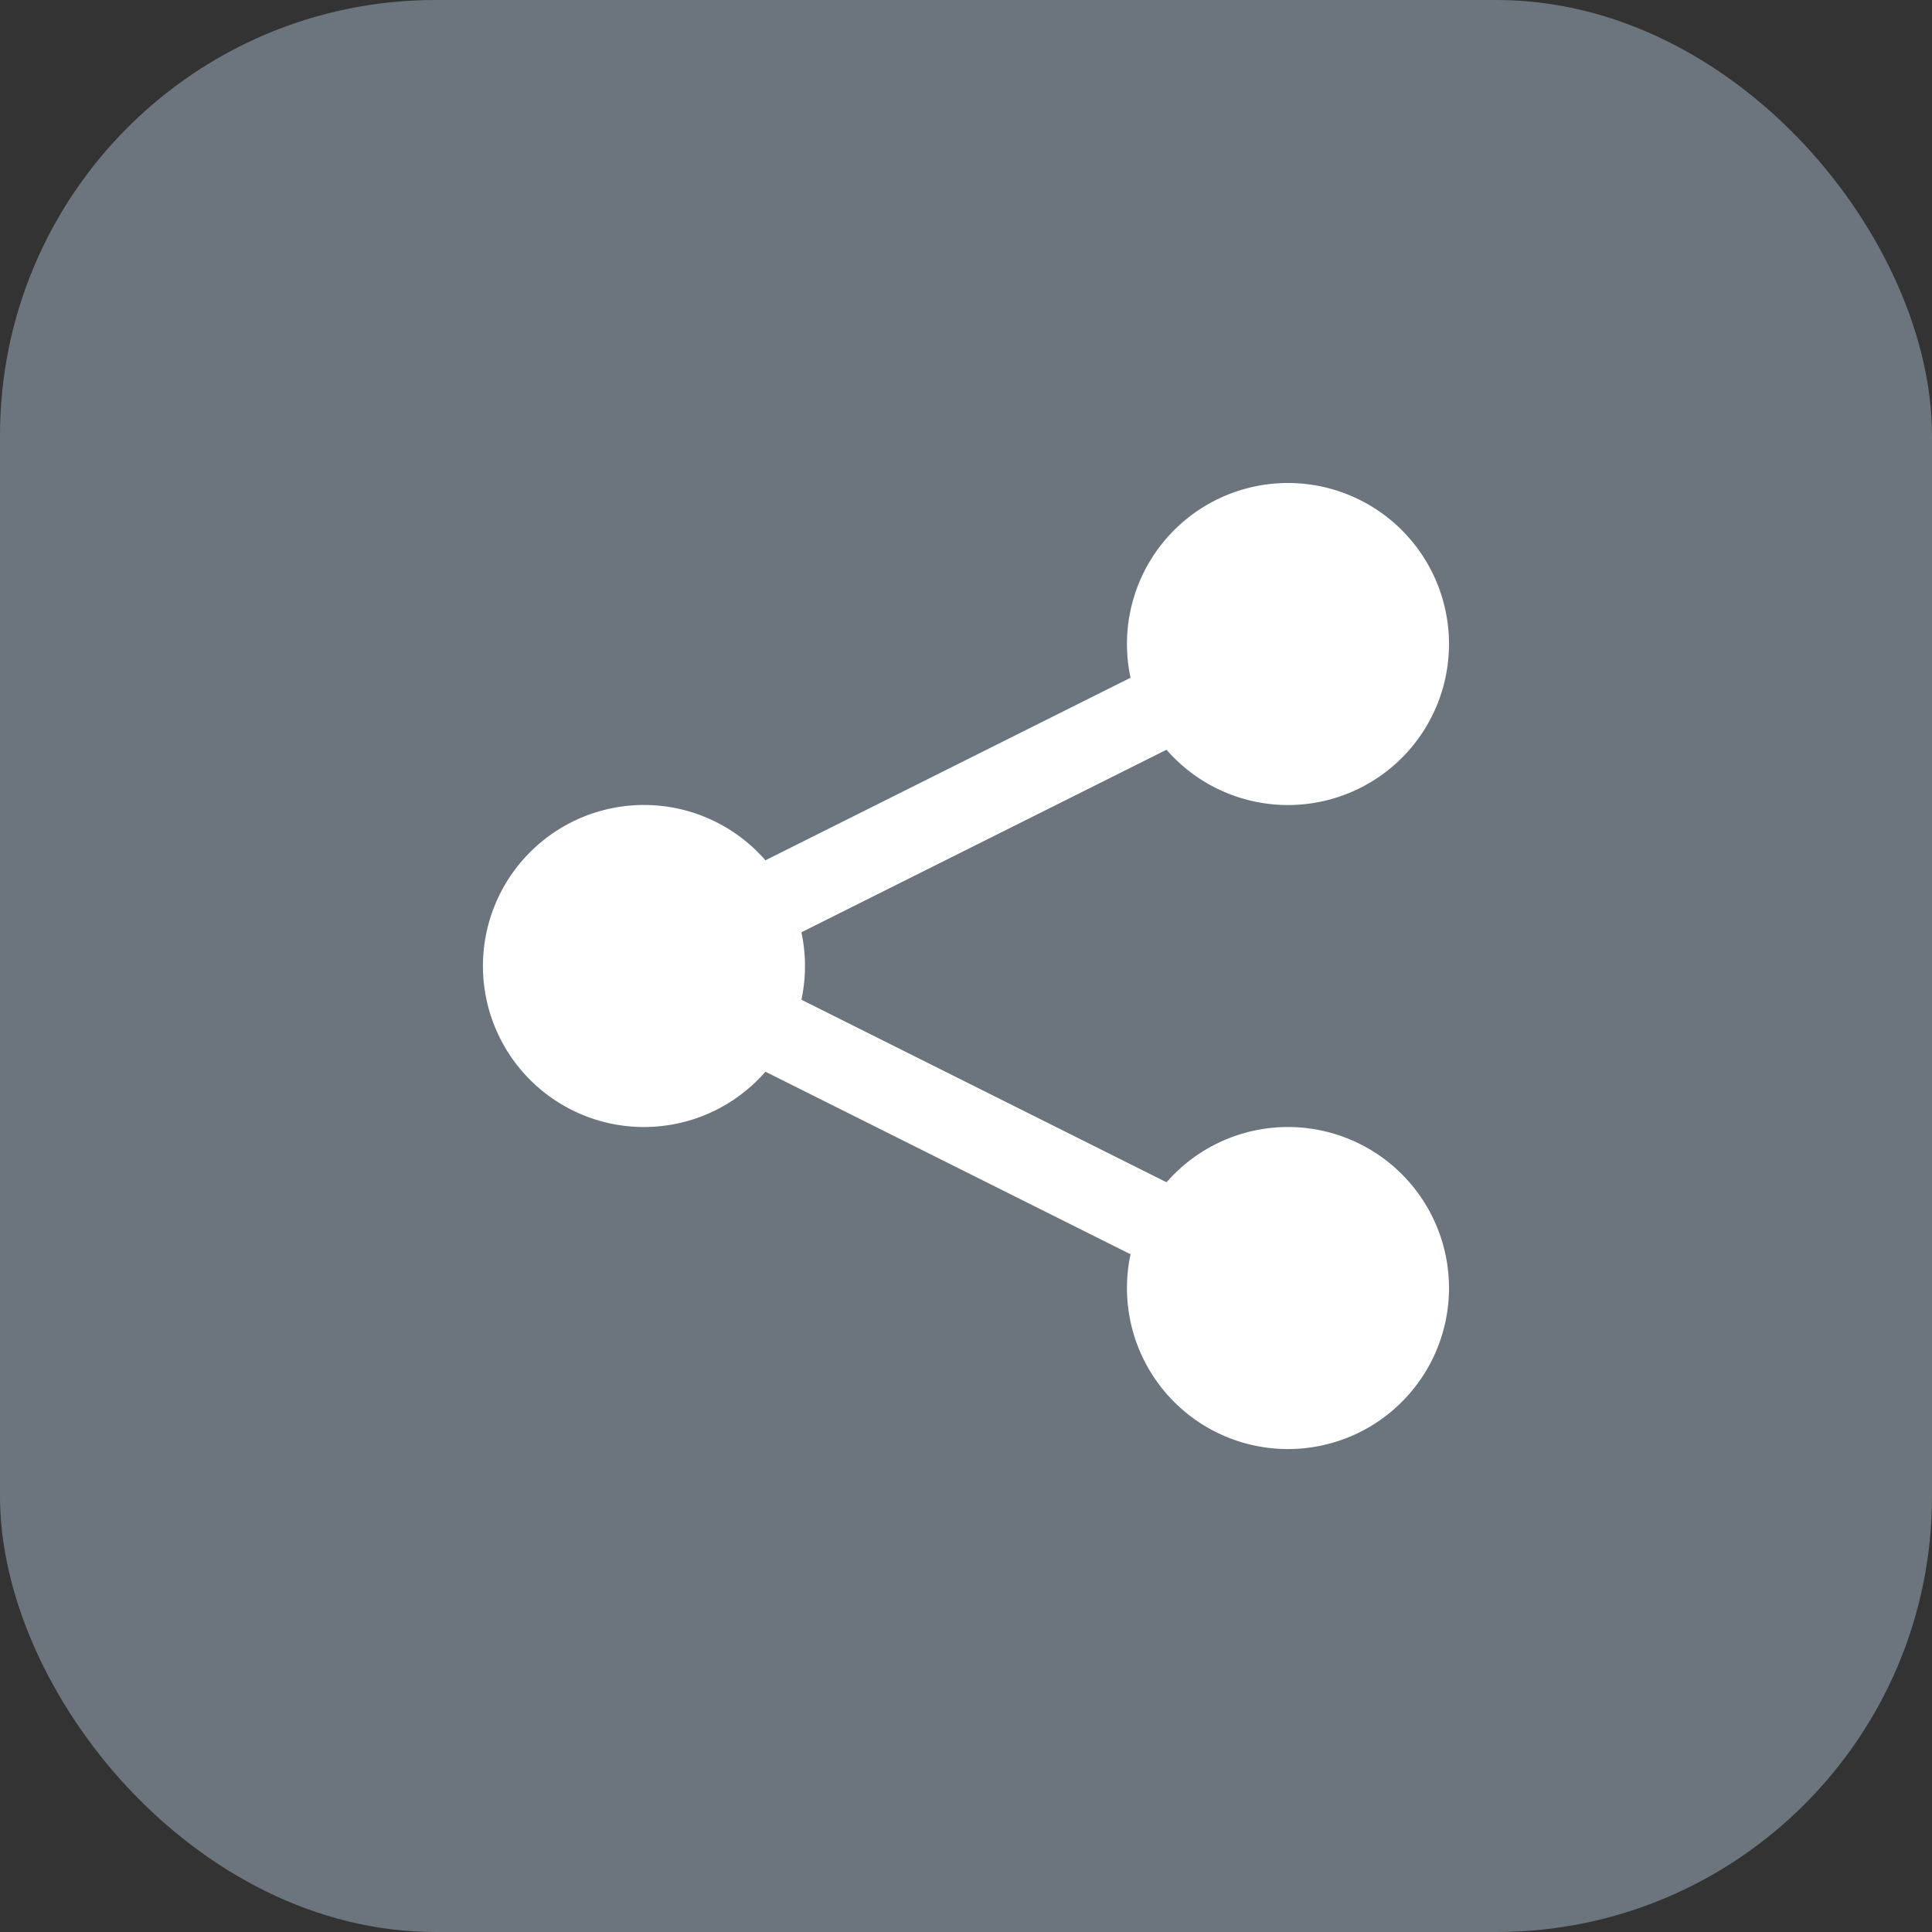
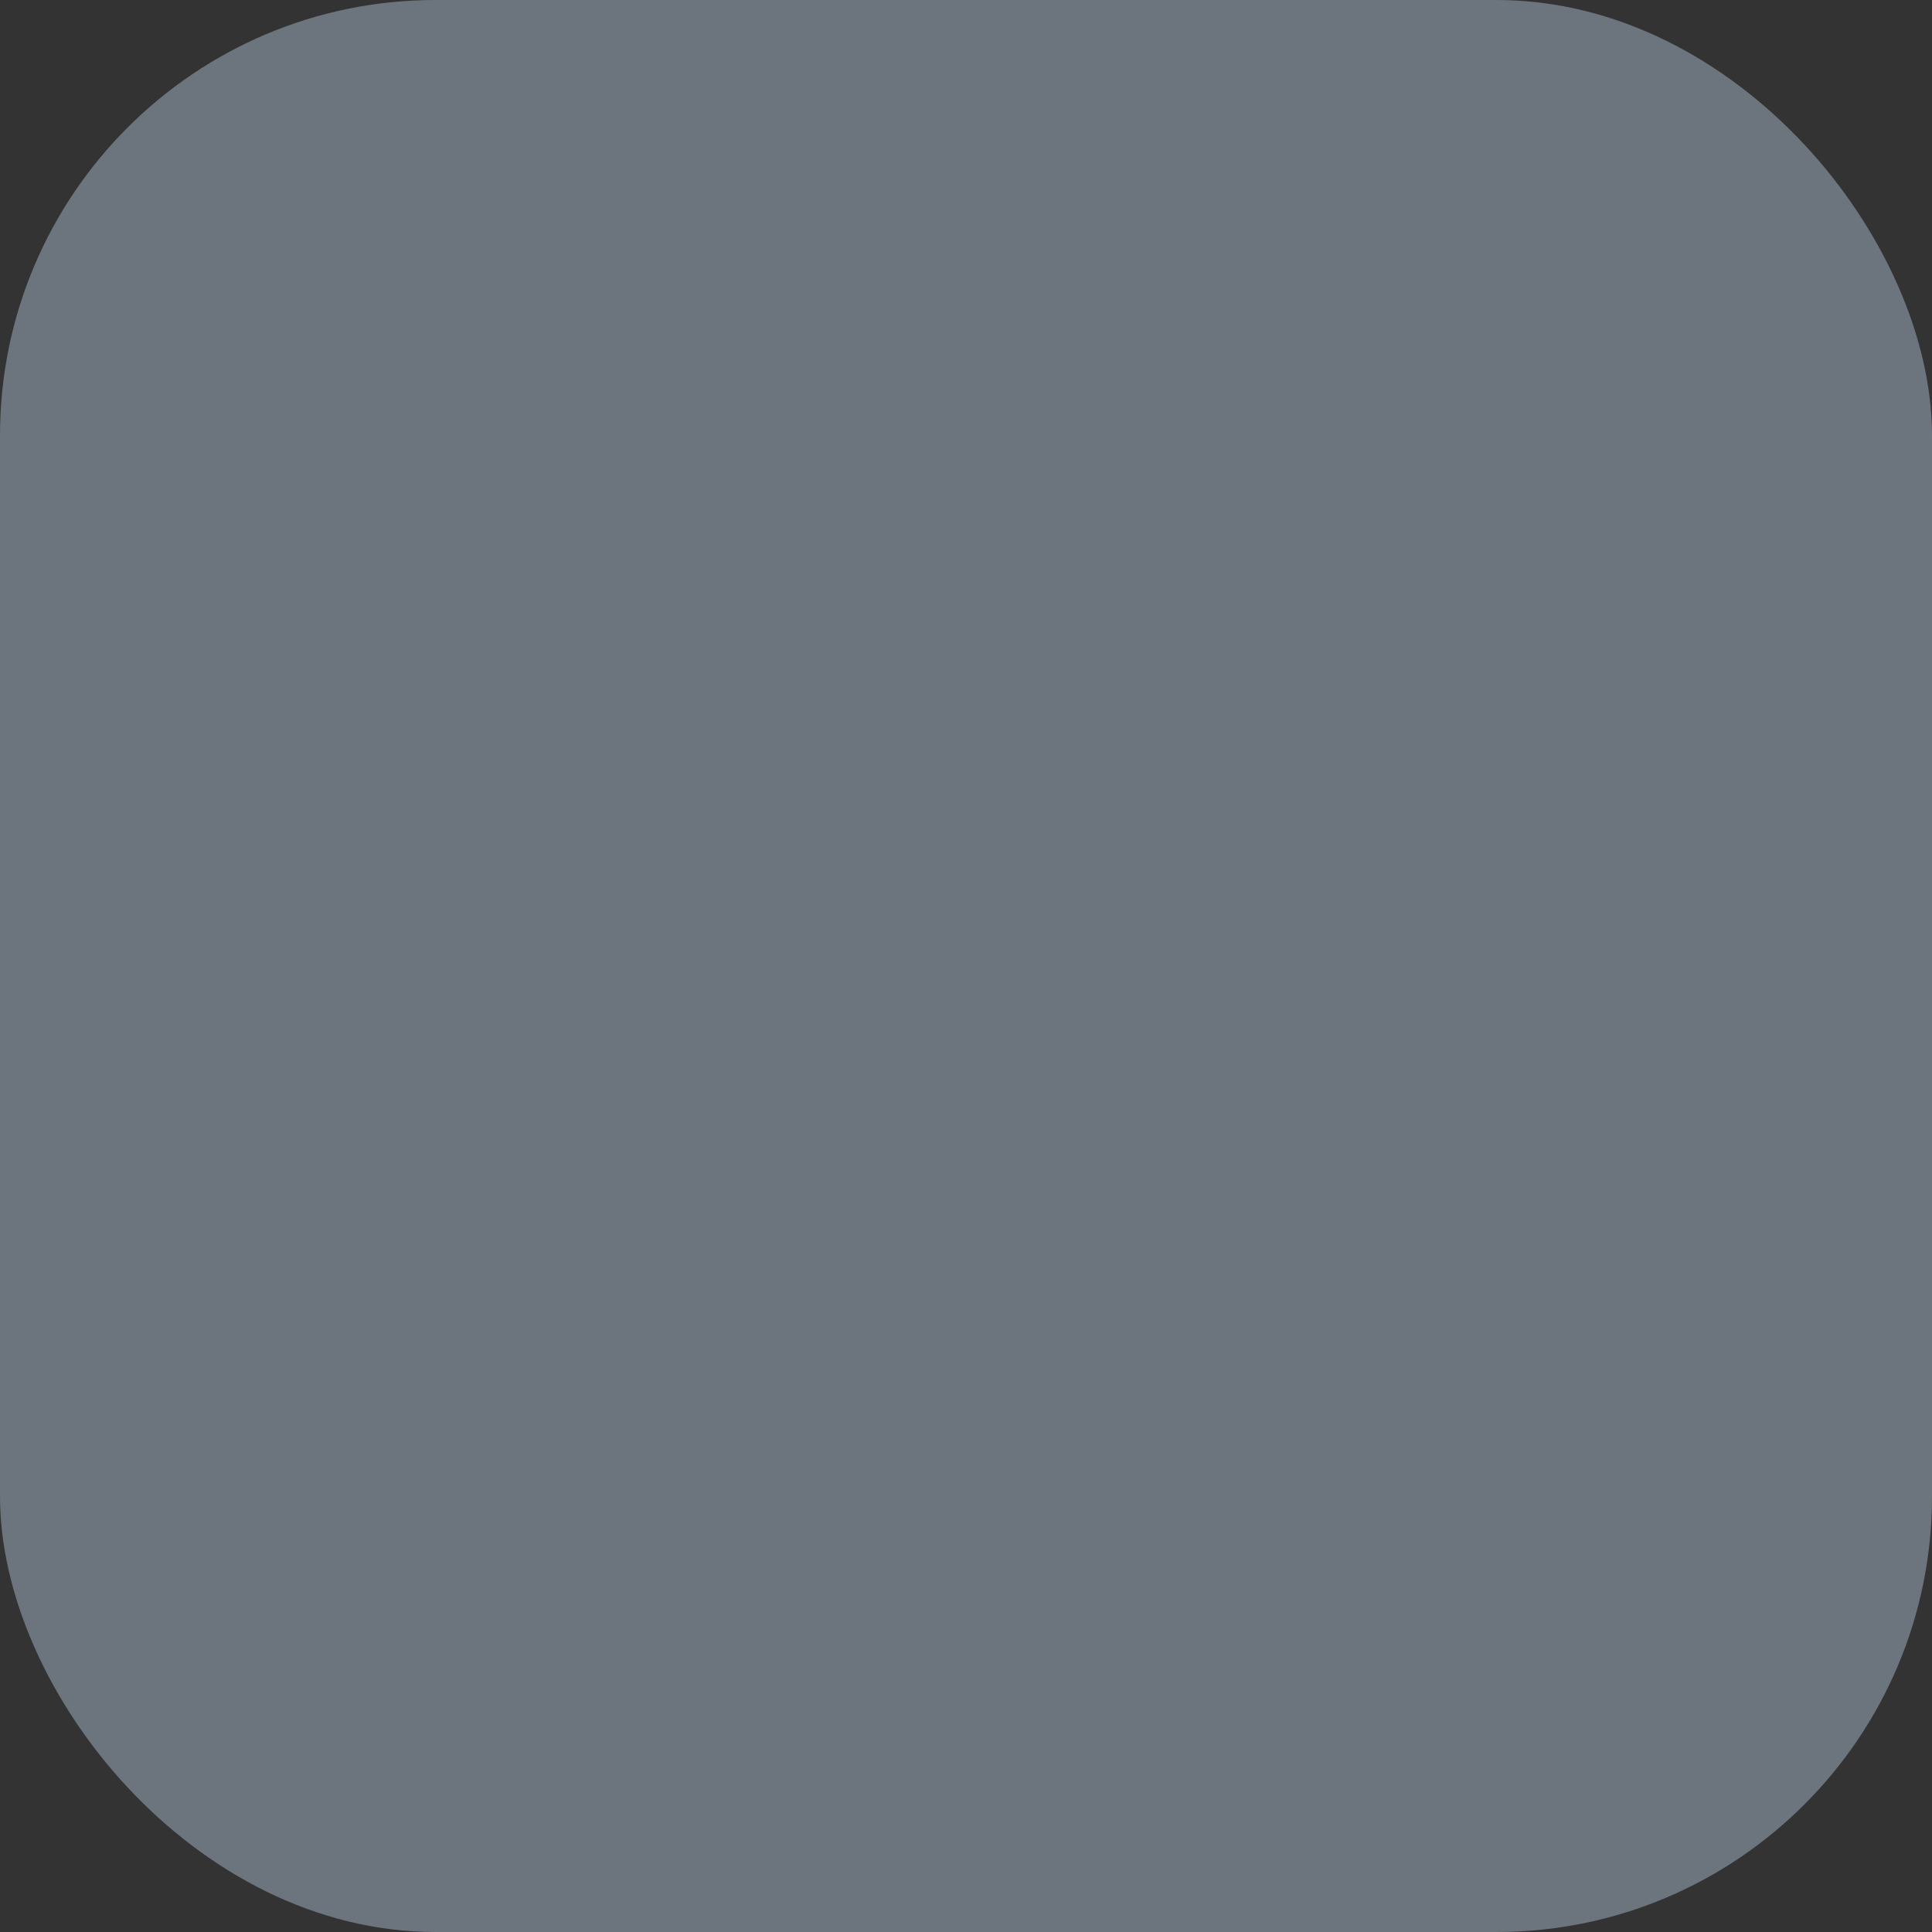
<svg xmlns="http://www.w3.org/2000/svg" id="圖層_1" data-name="圖層 1" viewBox="0 0 320 320">
  <rect x="0" y="0" width="320" height="320" fill="#333333" stroke="none" />
  <defs>
    <style>.cls-1{fill:#6c757d;}.cls-2{fill:#fff;}.cls-3{fill:none;stroke:#fff;stroke-miterlimit:10;stroke-width:13.33px;}</style>
  </defs>
  <rect class="cls-1" width="320" height="320" rx="72.14" />
-   <path class="cls-2" d="M213.33,80A26.67,26.67,0,1,0,240,106.67,26.67,26.67,0,0,0,213.33,80Zm0,106.67A26.67,26.67,0,1,0,240,213.33,26.67,26.67,0,0,0,213.33,186.67ZM106.67,133.33A26.67,26.67,0,1,0,133.33,160,26.67,26.67,0,0,0,106.67,133.33Z" />
-   <path class="cls-3" d="M213.33,106.67,106.67,160l106.66,53.33" />
</svg>